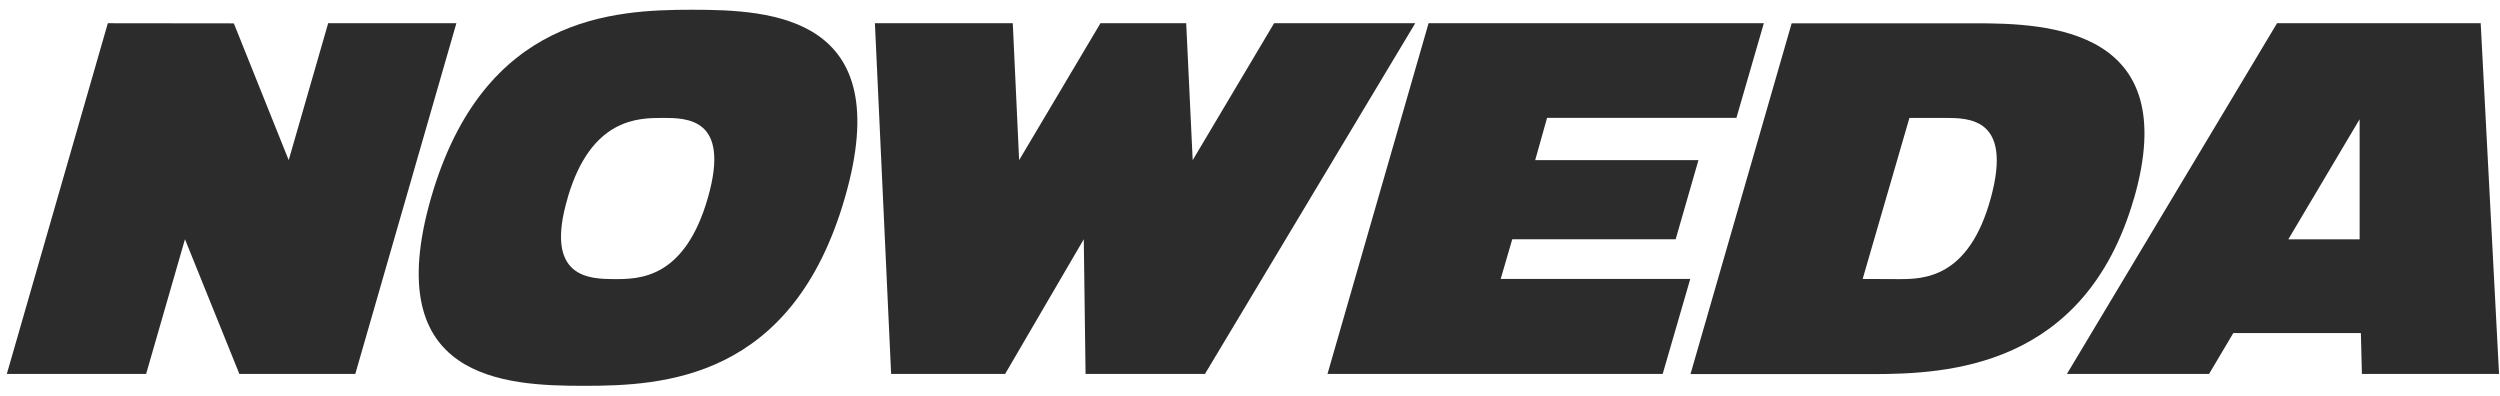
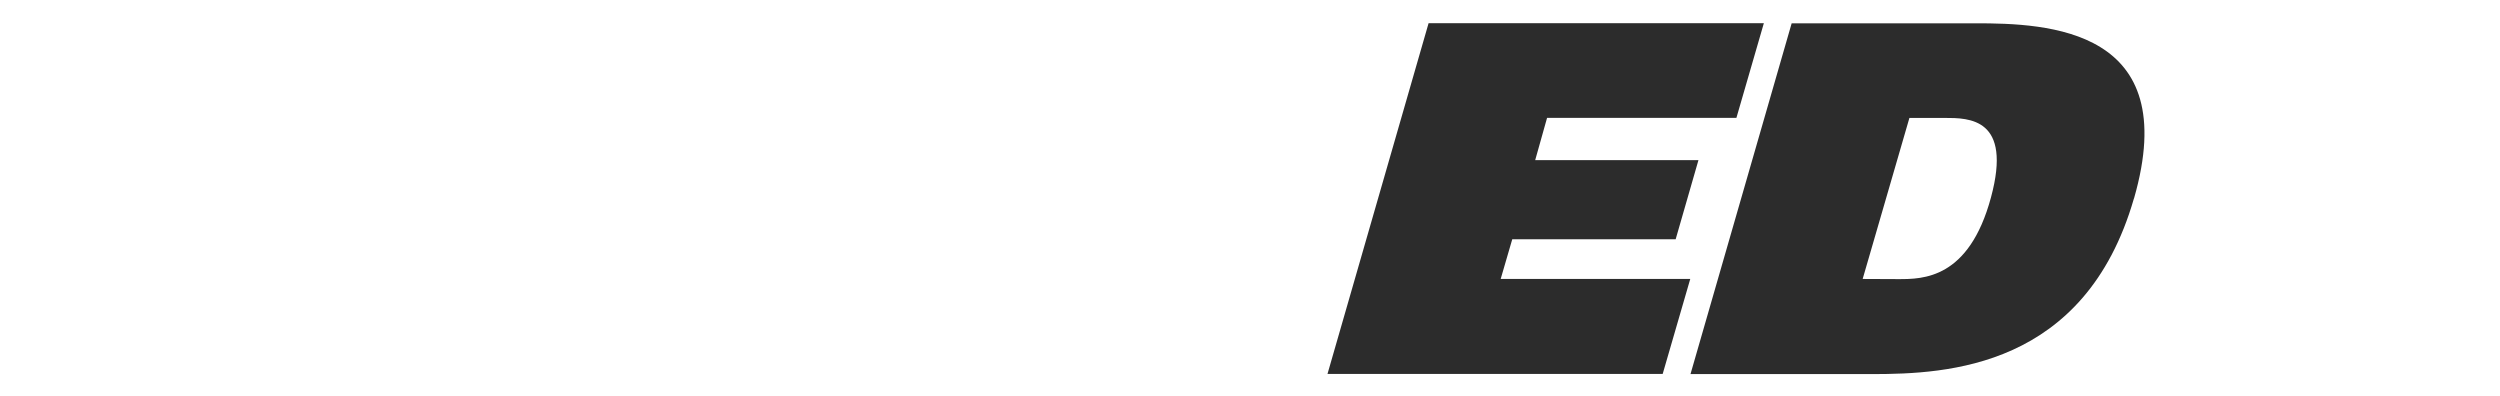
<svg xmlns="http://www.w3.org/2000/svg" width="158" height="25" viewBox="0 0 158 25" fill="none">
  <path d="M134.869 12.544C137.963 1.806 129.459 1.464 124.808 1.473H113.233L106.839 23.643H118.354C123.033 23.634 131.765 23.273 134.864 12.544H134.869ZM117.72 17.63L120.675 7.453H122.902C124.445 7.453 127.189 7.453 125.829 12.479C124.435 17.64 121.523 17.64 119.98 17.64" fill="#2C2C2C" />
  <path d="M90.286 1.468L83.897 23.634H105.081L106.824 17.63H94.843L95.575 15.12H105.902L107.342 10.121H97.024L97.775 7.448H109.741L111.475 1.468H90.286Z" fill="#2C2C2C" />
-   <path d="M80.523 1.468L75.378 10.121L74.968 1.468H69.549L64.409 10.121L64.008 1.468H55.294L56.319 23.634H63.523L68.495 15.12L68.607 23.634H76.152L89.442 1.468H80.523Z" fill="#2C2C2C" />
-   <path d="M27.244 12.498C23.931 24.005 31.904 24.384 36.895 24.384C41.886 24.384 50.078 24.014 53.396 12.498C56.728 0.991 48.745 0.616 43.754 0.616C38.763 0.616 30.571 0.996 27.244 12.498ZM35.883 12.47C37.361 7.462 40.334 7.453 41.876 7.453C43.419 7.453 46.173 7.453 44.747 12.47C43.279 17.63 40.394 17.64 38.852 17.64C37.3 17.63 34.346 17.63 35.888 12.47" fill="#2C2C2C" />
-   <path d="M20.74 1.468L18.246 10.121L14.779 1.477L6.815 1.468L0.431 23.634H9.234L11.69 15.12L15.129 23.634H22.454L28.843 1.468H20.74Z" fill="#2C2C2C" />
-   <path d="M149.128 7.536V15.124H144.622L149.128 7.536ZM143.909 1.468L130.628 23.634H139.612L141.145 21.049H149.207L149.272 23.634H157.94L156.78 1.468H143.909Z" fill="#2C2C2C" />
</svg>